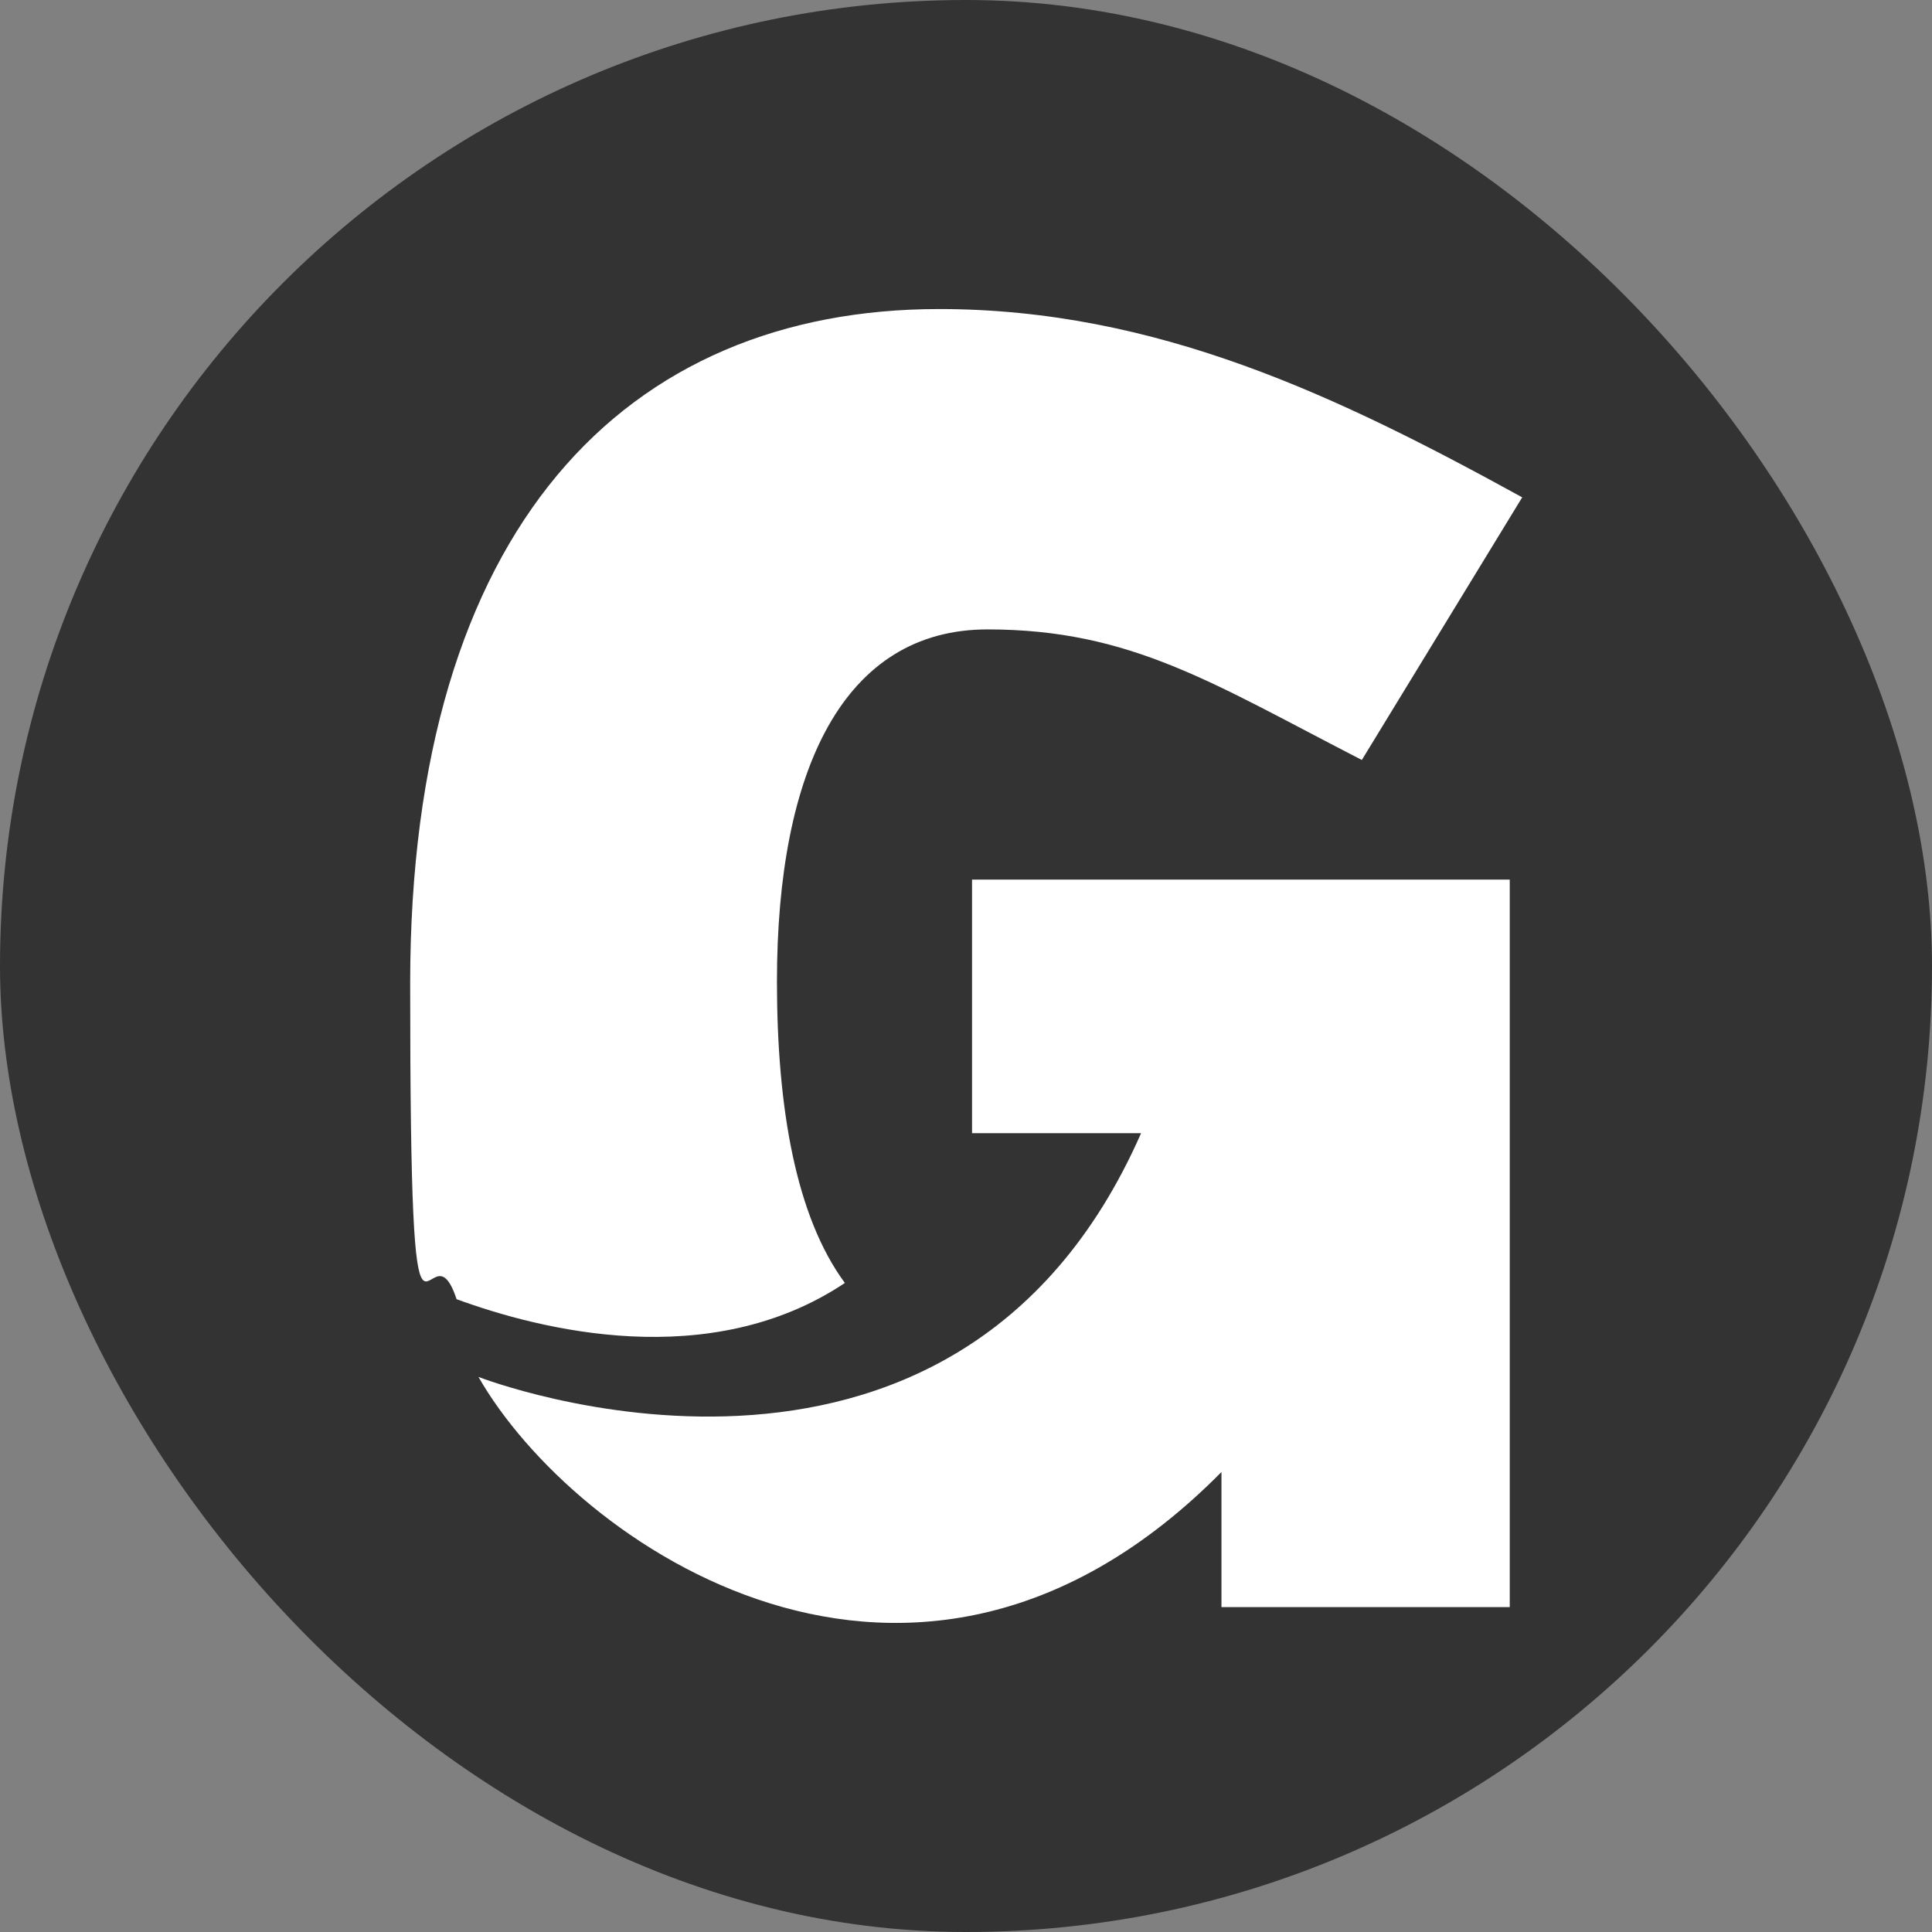
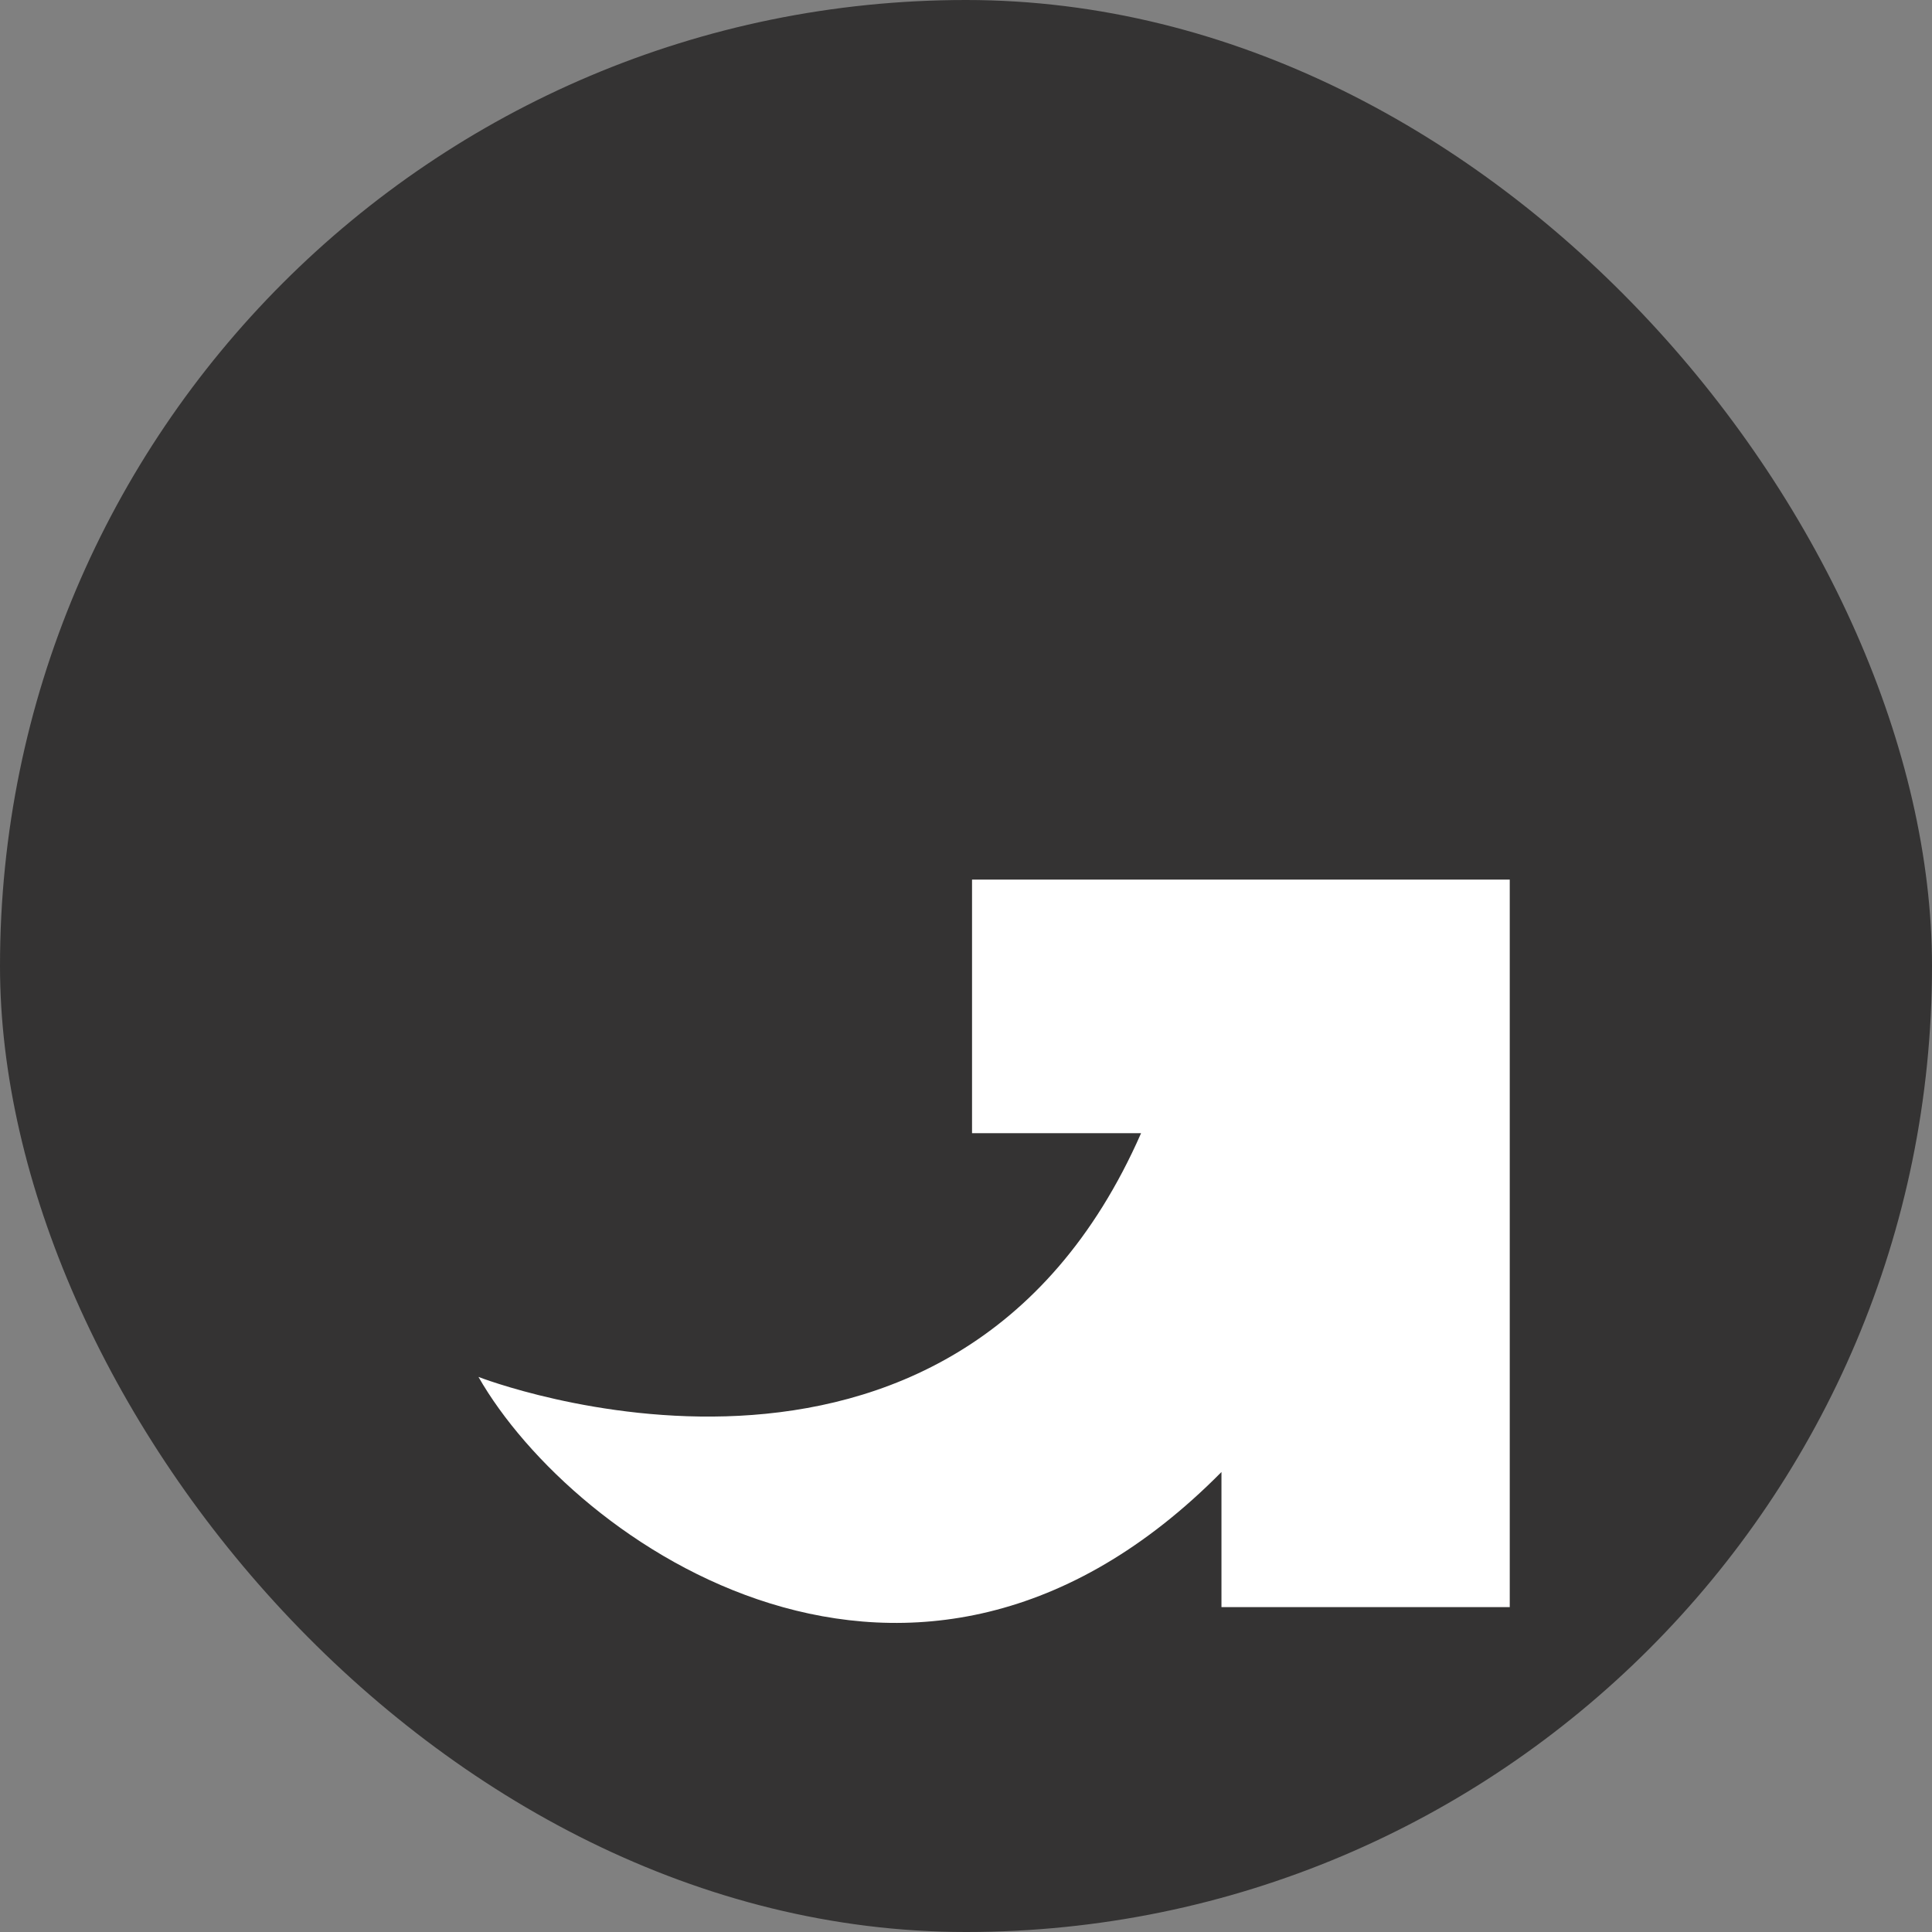
<svg xmlns="http://www.w3.org/2000/svg" id="Warstwa_1" viewBox="0 0 512 512">
  <rect x="0" y="0" width="512" height="512" fill="#808080" stroke="none" />
  <defs>
    <style>      .st0 {        fill: #fff;      }      .st1 {        fill: #343333;      }    </style>
  </defs>
  <rect class="st1" x="0" y="0" width="512" height="512" rx="256" ry="256" />
  <g>
-     <path class="st0" d="M223.9,340c-12.9-17.5-18-46.1-18-79.9,0-56.3,17.8-93.3,55.8-93.3s59.7,14.3,99.2,34.6l42.5-69.6c-48.4-26.6-96.7-49.9-154.5-49.9-82.9,0-140.2,57.7-140.2,178.7s4.5,60.2,12.3,83.7c22.1,8.1,67.1,19.6,102.9-4.3Z" />
    <path class="st0" d="M257.5,300.3h44.9c-49.9,113.6-175.6,64.6-175.6,64.6,25.2,44.1,115.4,107.6,196.9,25.2v35.8h76.4v-192.8h-142.5v67.2Z" />
  </g>
</svg>